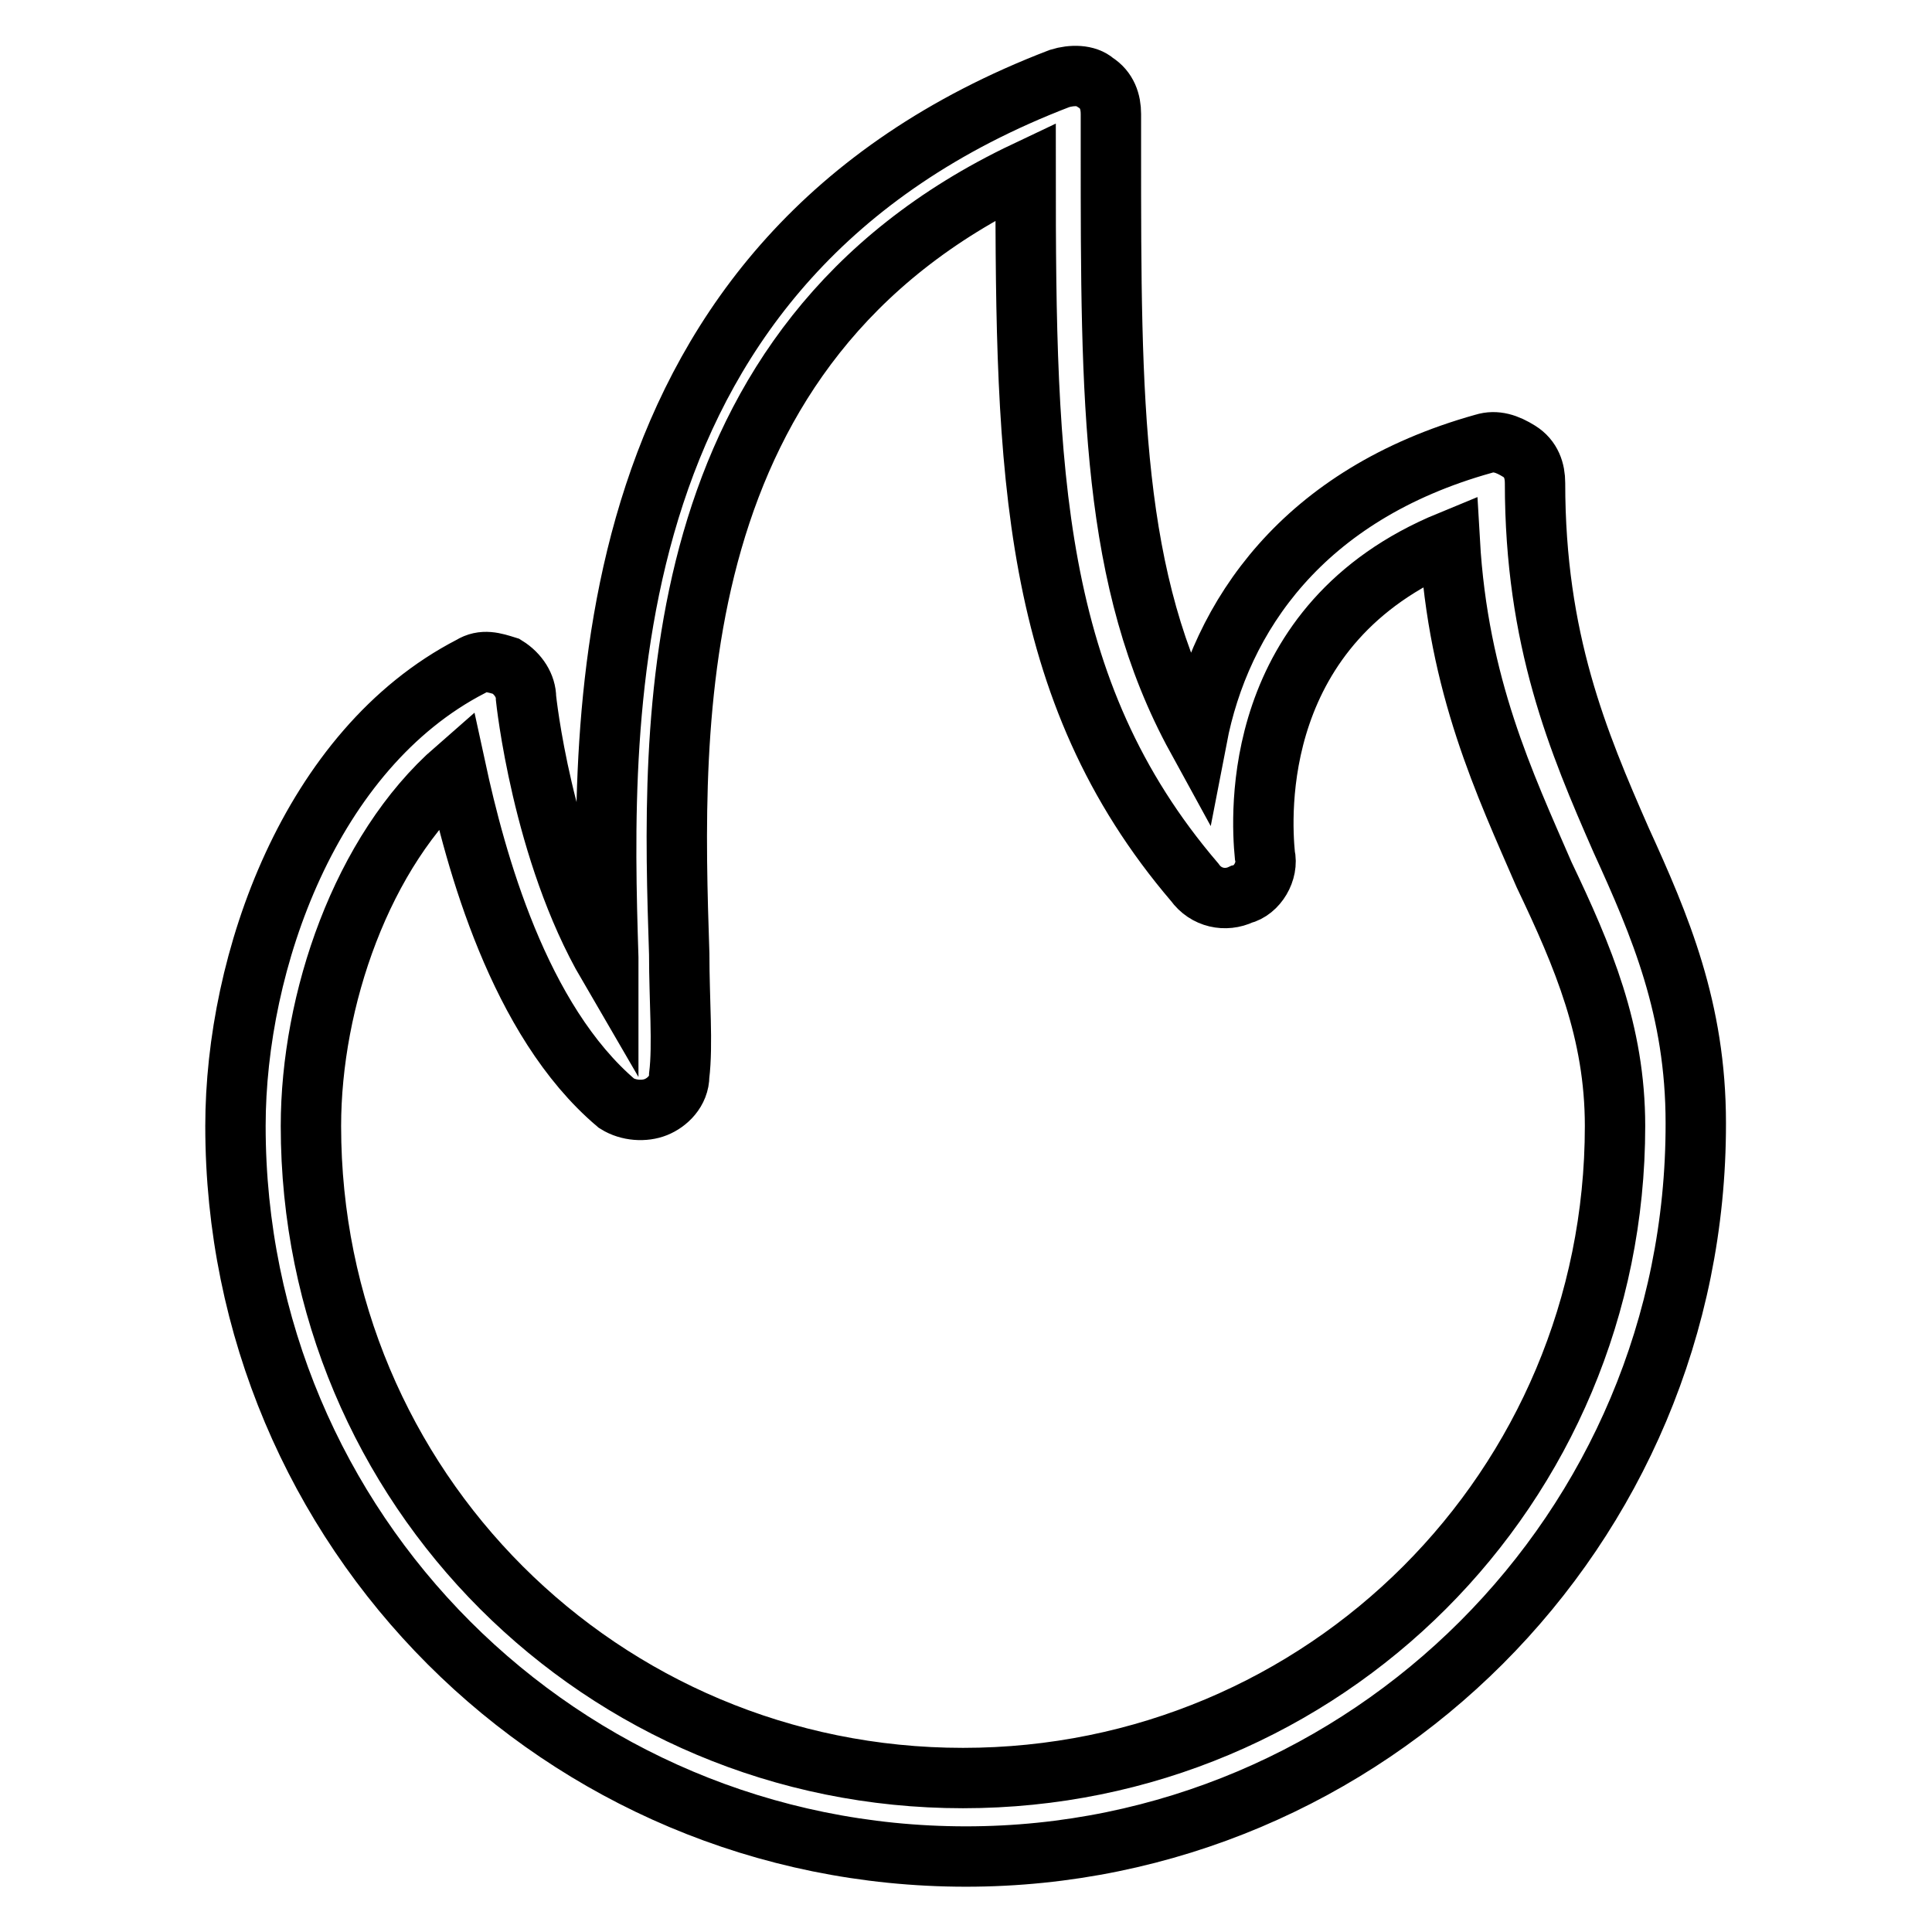
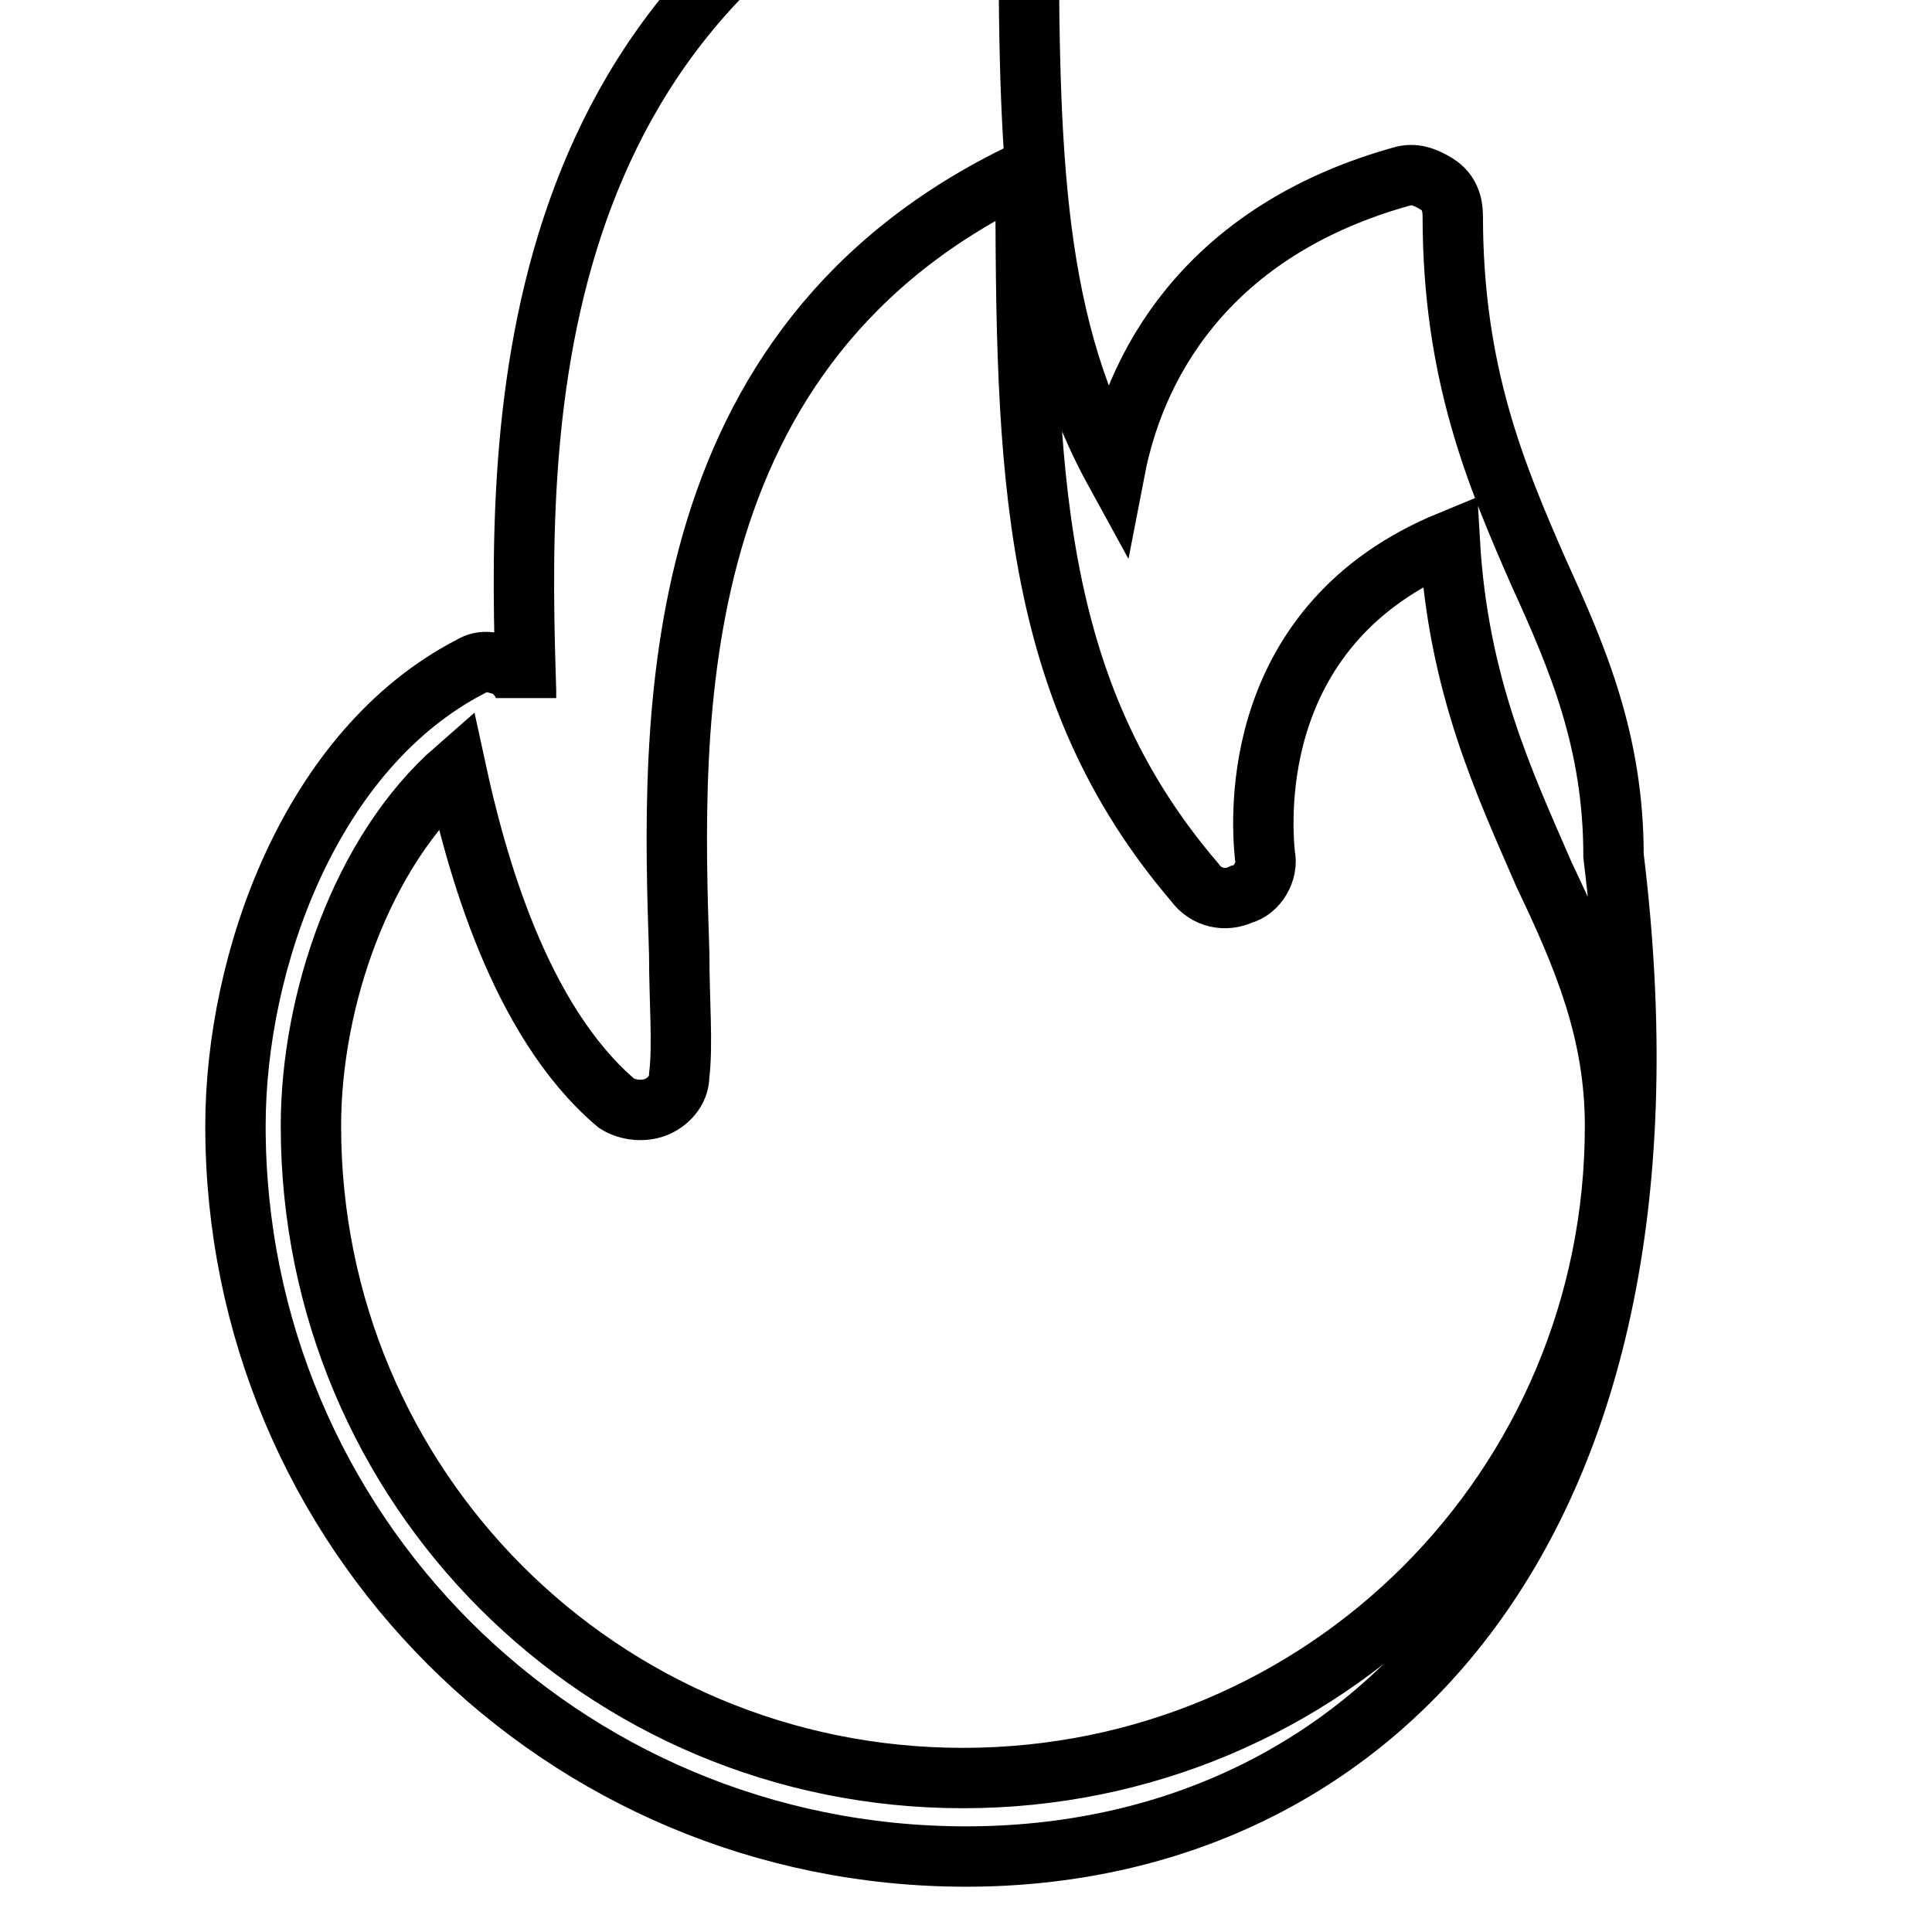
<svg xmlns="http://www.w3.org/2000/svg" version="1.1" x="0px" y="0px" viewBox="0 0 256 256" enable-background="new 0 0 256 256" xml:space="preserve">
  <g>
-     <path stroke-width="8" fill-opacity="0" stroke="#000000" d="M128,246c-53.6,0-96.8-43.2-96.8-96.8c0-21.8,9.9-49.9,31.2-60.9c1.6-1,3.1-0.5,4.7,0 c1.6,1,2.6,2.6,2.6,4.2c0,0,2.1,20.3,10.9,35.4v-1c-1-32.3-2.6-92.6,59.8-116.5c1.6-0.5,3.6-0.5,4.7,0.5c1.6,1,2.1,2.6,2.1,4.2v4.7 c0,33.3,0,57.2,11.4,78c3.1-16.1,14-32.3,38-39c1.6-0.5,3.1,0,4.7,1s2.1,2.6,2.1,4.2c0,20.8,5.7,34.3,11.4,47.3 c5.2,11.4,9.9,22.4,9.9,37.5C224.8,202.8,181.1,246,128,246L128,246z M60.4,101.9c-12.5,10.9-19.2,30.7-19.2,47.3 c0,47.9,38.5,86.4,86.4,86.4c47.9,0,86.4-38.5,86.4-86.4c0-12.5-4.2-22.4-9.4-33.3c-5.2-12-11.4-25-12.5-44.2 c-26.5,10.9-25,36.4-24.5,41.6c0.5,2.1-1,4.7-3.1,5.2c-2.1,1-4.7,0.5-6.2-1.6c-21.8-25.5-22.4-54.6-22.4-94.2 C87.4,45.7,89,95.7,90,126.4c0,6.2,0.5,12,0,16.1c0,2.1-1.6,3.6-3.1,4.2s-3.6,0.5-5.2-0.5C68.7,135.2,63,113.9,60.4,101.9 L60.4,101.9z" />
+     <path stroke-width="8" fill-opacity="0" stroke="#000000" d="M128,246c-53.6,0-96.8-43.2-96.8-96.8c0-21.8,9.9-49.9,31.2-60.9c1.6-1,3.1-0.5,4.7,0 c1.6,1,2.6,2.6,2.6,4.2v-1c-1-32.3-2.6-92.6,59.8-116.5c1.6-0.5,3.6-0.5,4.7,0.5c1.6,1,2.1,2.6,2.1,4.2v4.7 c0,33.3,0,57.2,11.4,78c3.1-16.1,14-32.3,38-39c1.6-0.5,3.1,0,4.7,1s2.1,2.6,2.1,4.2c0,20.8,5.7,34.3,11.4,47.3 c5.2,11.4,9.9,22.4,9.9,37.5C224.8,202.8,181.1,246,128,246L128,246z M60.4,101.9c-12.5,10.9-19.2,30.7-19.2,47.3 c0,47.9,38.5,86.4,86.4,86.4c47.9,0,86.4-38.5,86.4-86.4c0-12.5-4.2-22.4-9.4-33.3c-5.2-12-11.4-25-12.5-44.2 c-26.5,10.9-25,36.4-24.5,41.6c0.5,2.1-1,4.7-3.1,5.2c-2.1,1-4.7,0.5-6.2-1.6c-21.8-25.5-22.4-54.6-22.4-94.2 C87.4,45.7,89,95.7,90,126.4c0,6.2,0.5,12,0,16.1c0,2.1-1.6,3.6-3.1,4.2s-3.6,0.5-5.2-0.5C68.7,135.2,63,113.9,60.4,101.9 L60.4,101.9z" />
  </g>
</svg>